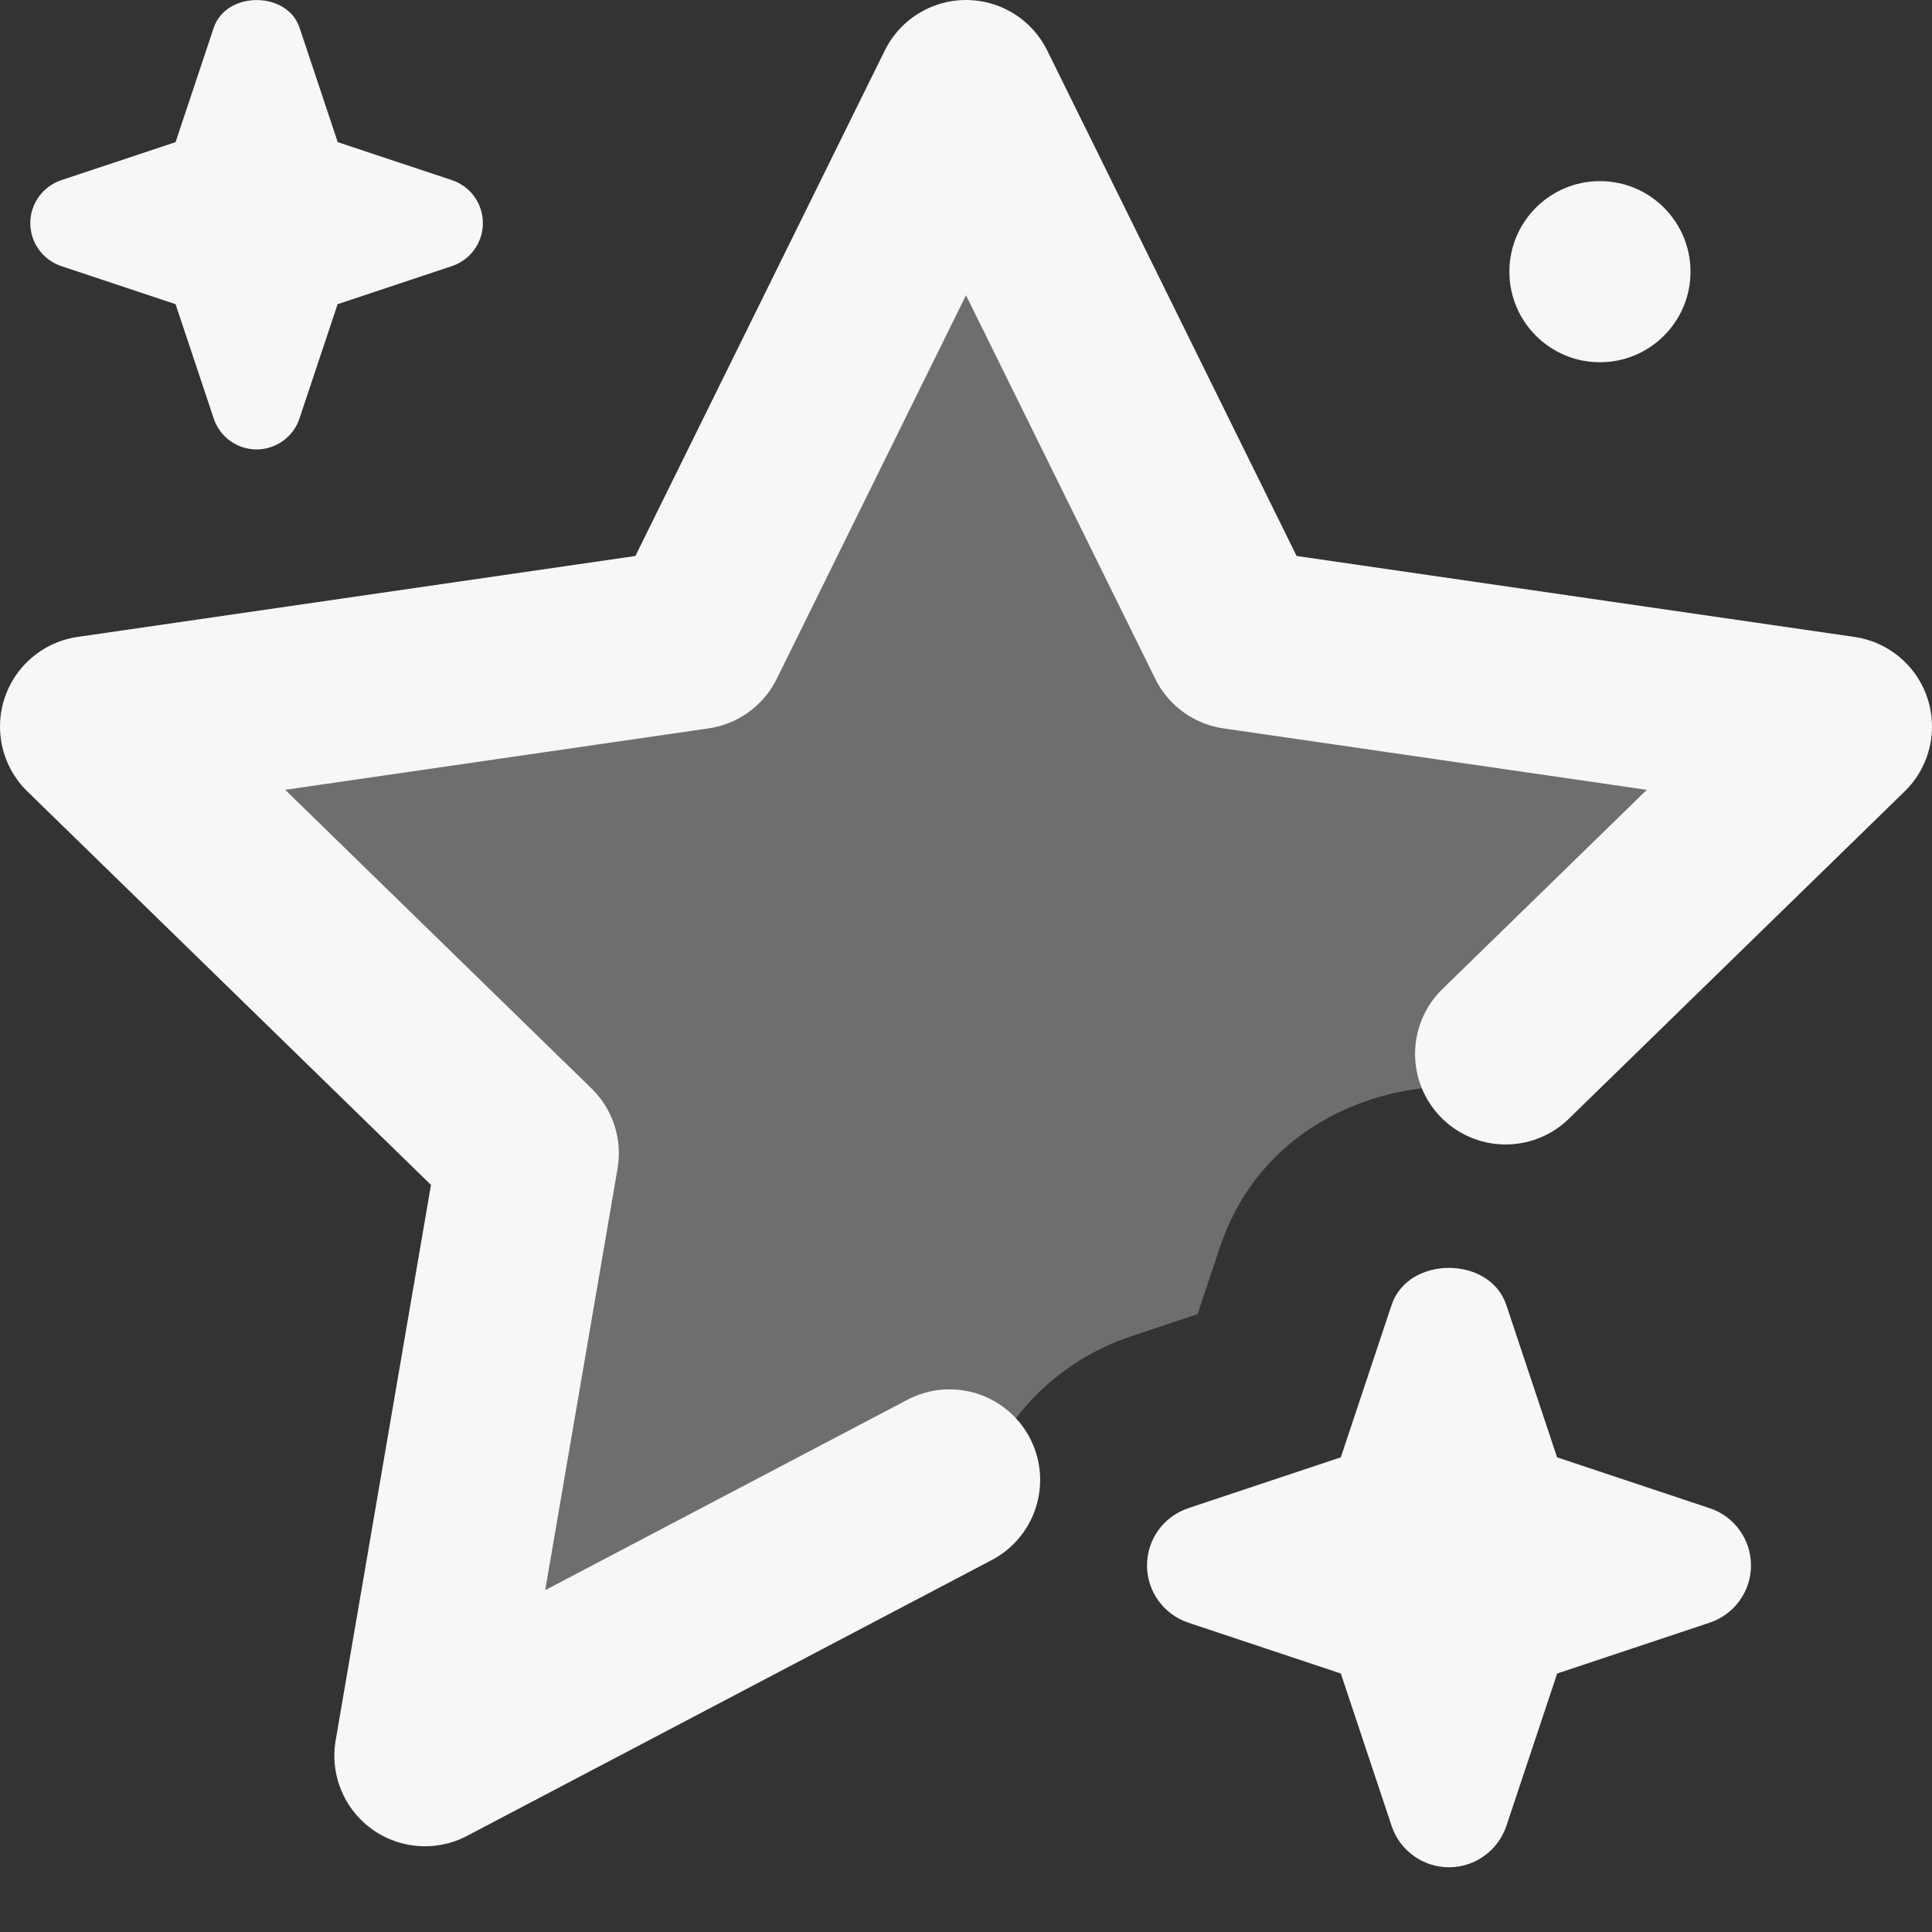
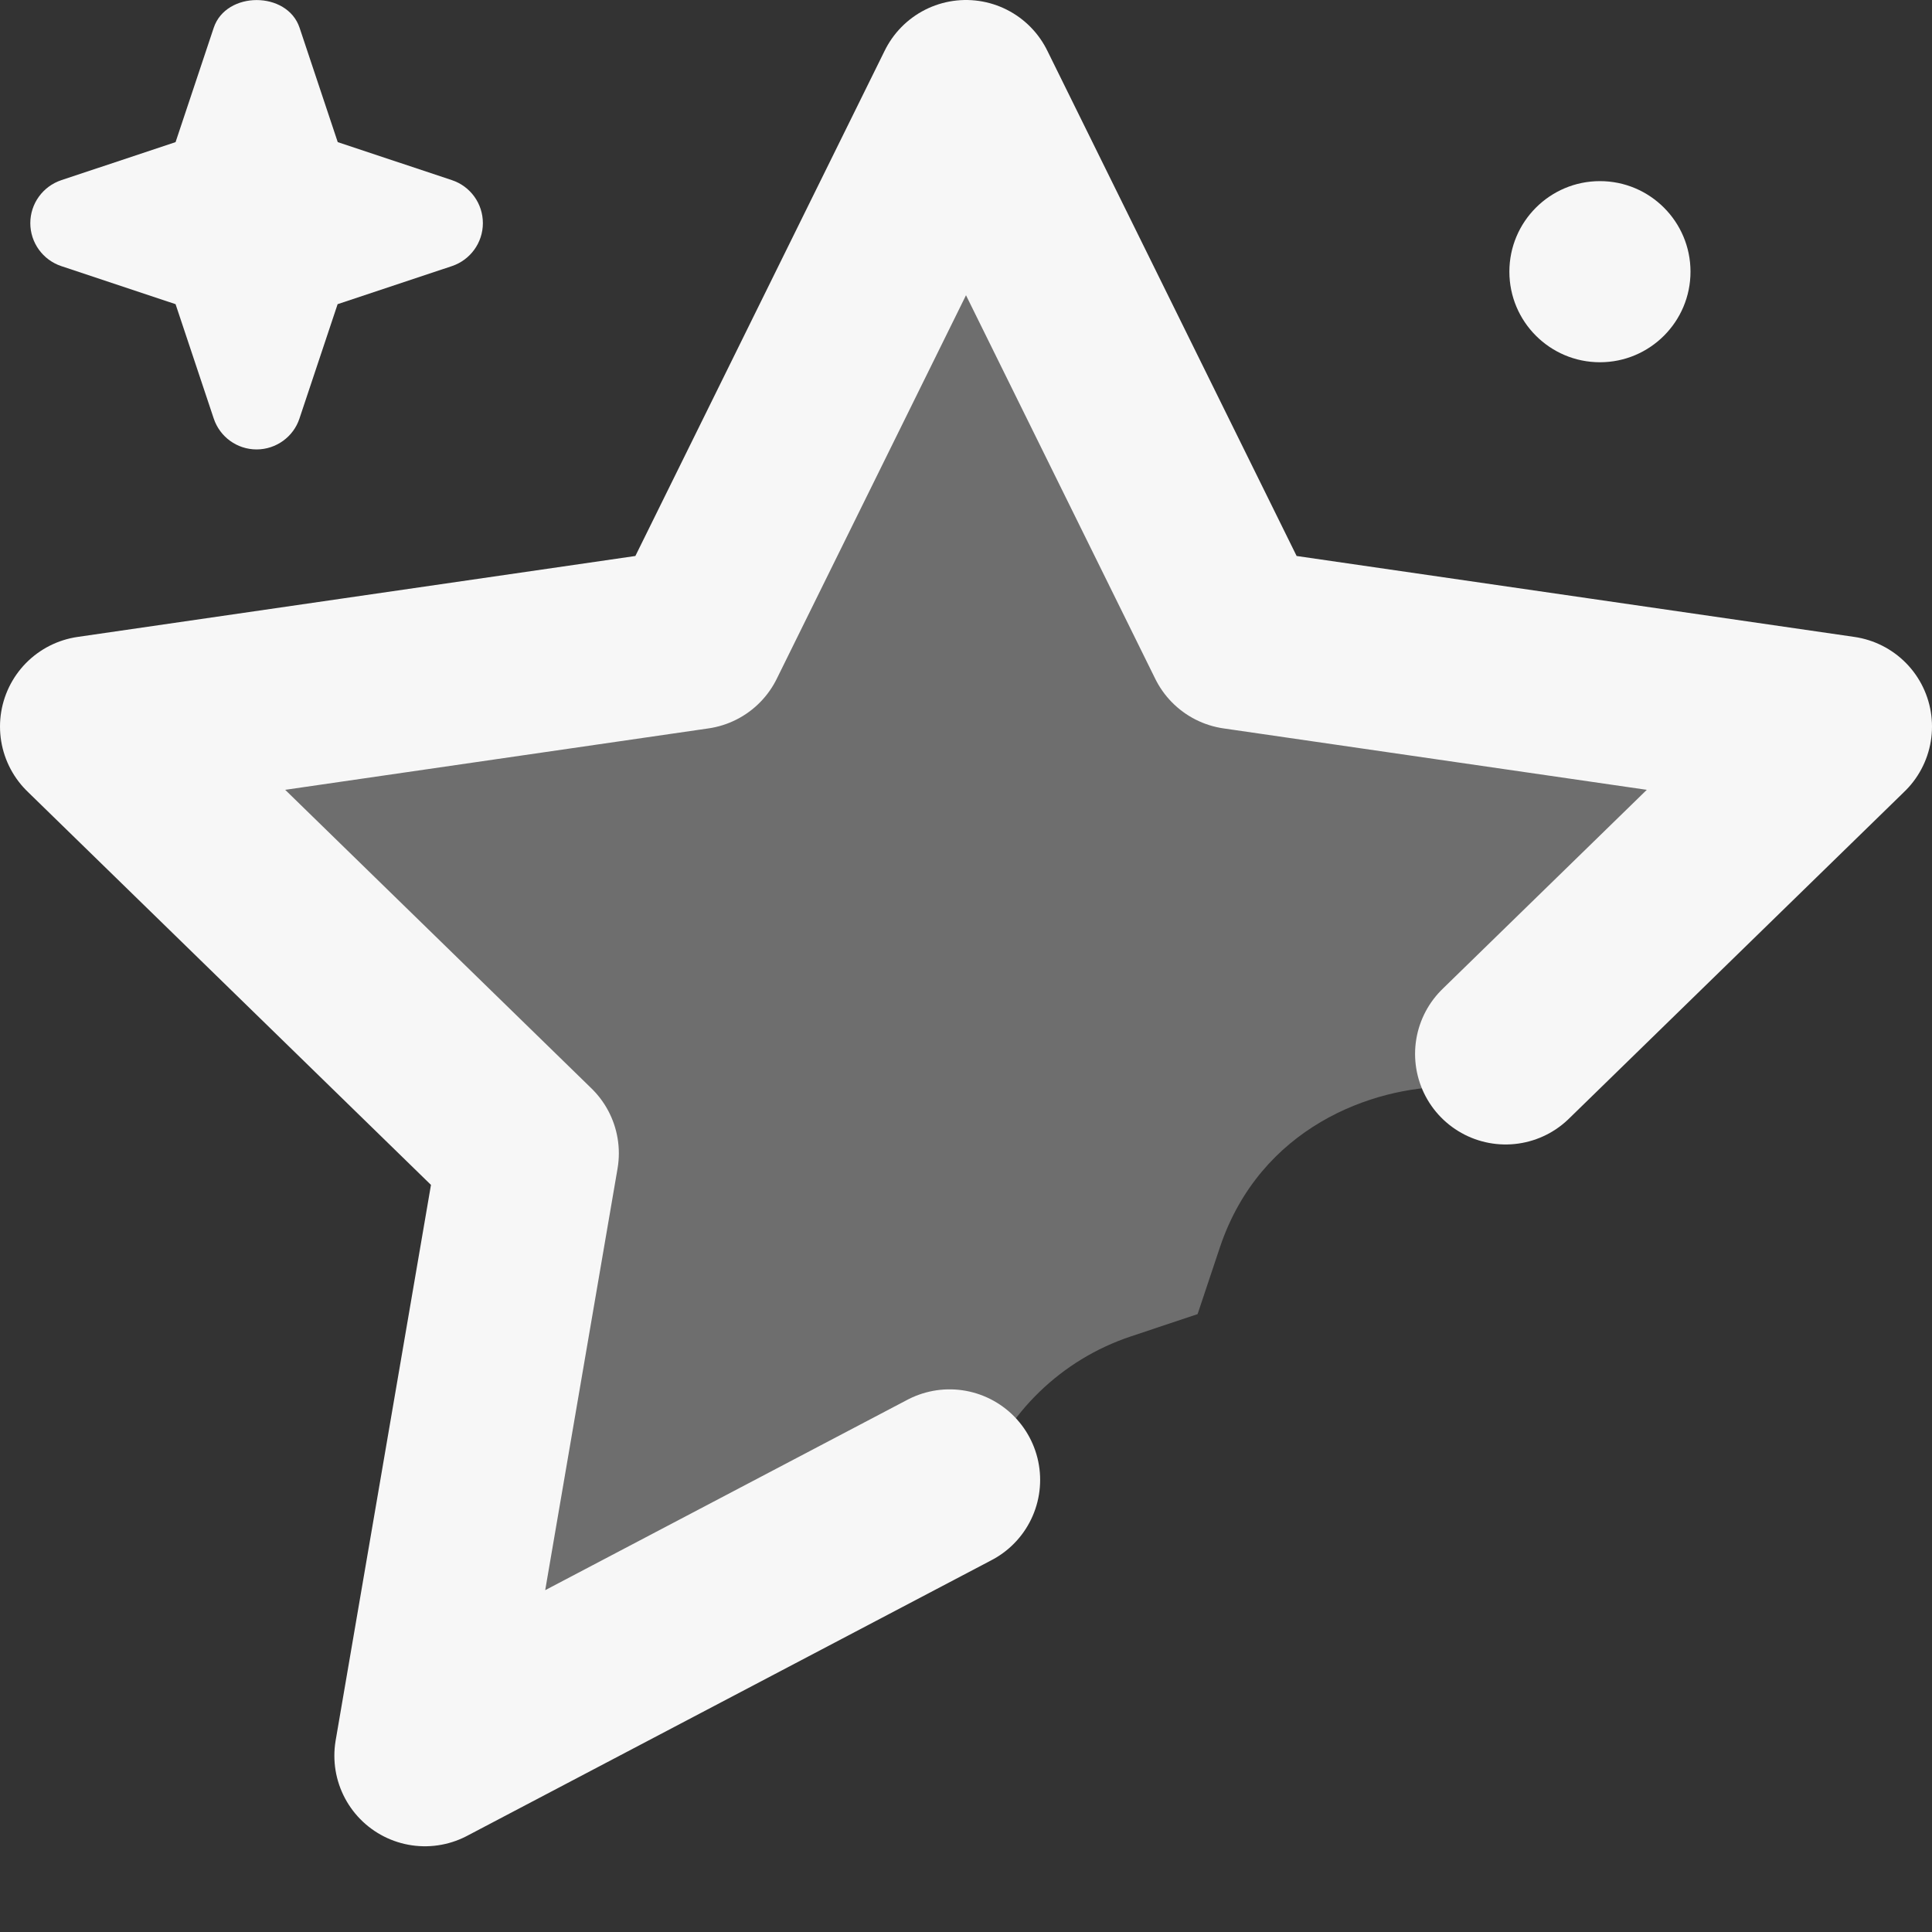
<svg xmlns="http://www.w3.org/2000/svg" fill="none" viewBox="0 0 16 16" height="16" width="16">
  <rect x="0" y="0" width="16" height="16" fill="#333333" stroke="none" />
  <path fill-opacity="0.3" fill="#F7F7F7" d="M10.24 5.289L8 0.75L5.76 5.289L0.75 6.017L4.375 9.551L3.519 14.54L8 12.185L8.13 12.253C8.339 11.703 8.786 11.26 9.367 11.067L9.918 10.883L10.103 10.329C10.437 9.335 11.364 9 11.999 9C12.058 9 12.119 9.003 12.181 9.009L15.25 6.017L10.24 5.289Z" clip-rule="evenodd" fill-rule="evenodd" />
  <path fill="#F7F7F7" d="M3.743 1.492L2.797 1.177L2.481 0.23C2.379 -0.076 1.872 -0.076 1.77 0.23L1.454 1.177L0.508 1.492C0.355 1.543 0.251 1.686 0.251 1.848C0.251 2.01 0.355 2.153 0.508 2.204L1.454 2.519L1.77 3.466C1.821 3.619 1.964 3.722 2.125 3.722C2.286 3.722 2.43 3.618 2.48 3.466L2.796 2.519L3.742 2.204C3.895 2.153 3.999 2.01 3.999 1.848C3.999 1.686 3.896 1.543 3.743 1.492Z" />
  <path stroke-linejoin="round" stroke-linecap="round" stroke-width="1.5" stroke="#F7F7F7" d="M12.469 8.728L15.25 6.017L10.24 5.29L8 0.75L5.76 5.29L0.75 6.017L4.375 9.551L3.519 14.54L7.864 12.256" />
-   <path fill="#F7F7F7" d="M14.158 12.49L12.895 12.069L12.474 10.806C12.337 10.398 11.662 10.398 11.525 10.806L11.104 12.069L9.841 12.49C9.637 12.558 9.499 12.749 9.499 12.964C9.499 13.179 9.637 13.37 9.841 13.438L11.104 13.859L11.525 15.122C11.593 15.326 11.785 15.464 12 15.464C12.215 15.464 12.406 15.326 12.475 15.122L12.896 13.859L14.159 13.438C14.363 13.37 14.501 13.179 14.501 12.964C14.501 12.749 14.363 12.558 14.159 12.49H14.158Z" />
  <path fill="#F7F7F7" d="M13.25 3C13.664 3 14 2.664 14 2.25C14 1.836 13.664 1.5 13.25 1.5C12.836 1.5 12.5 1.836 12.5 2.25C12.5 2.664 12.836 3 13.25 3Z" />
</svg>